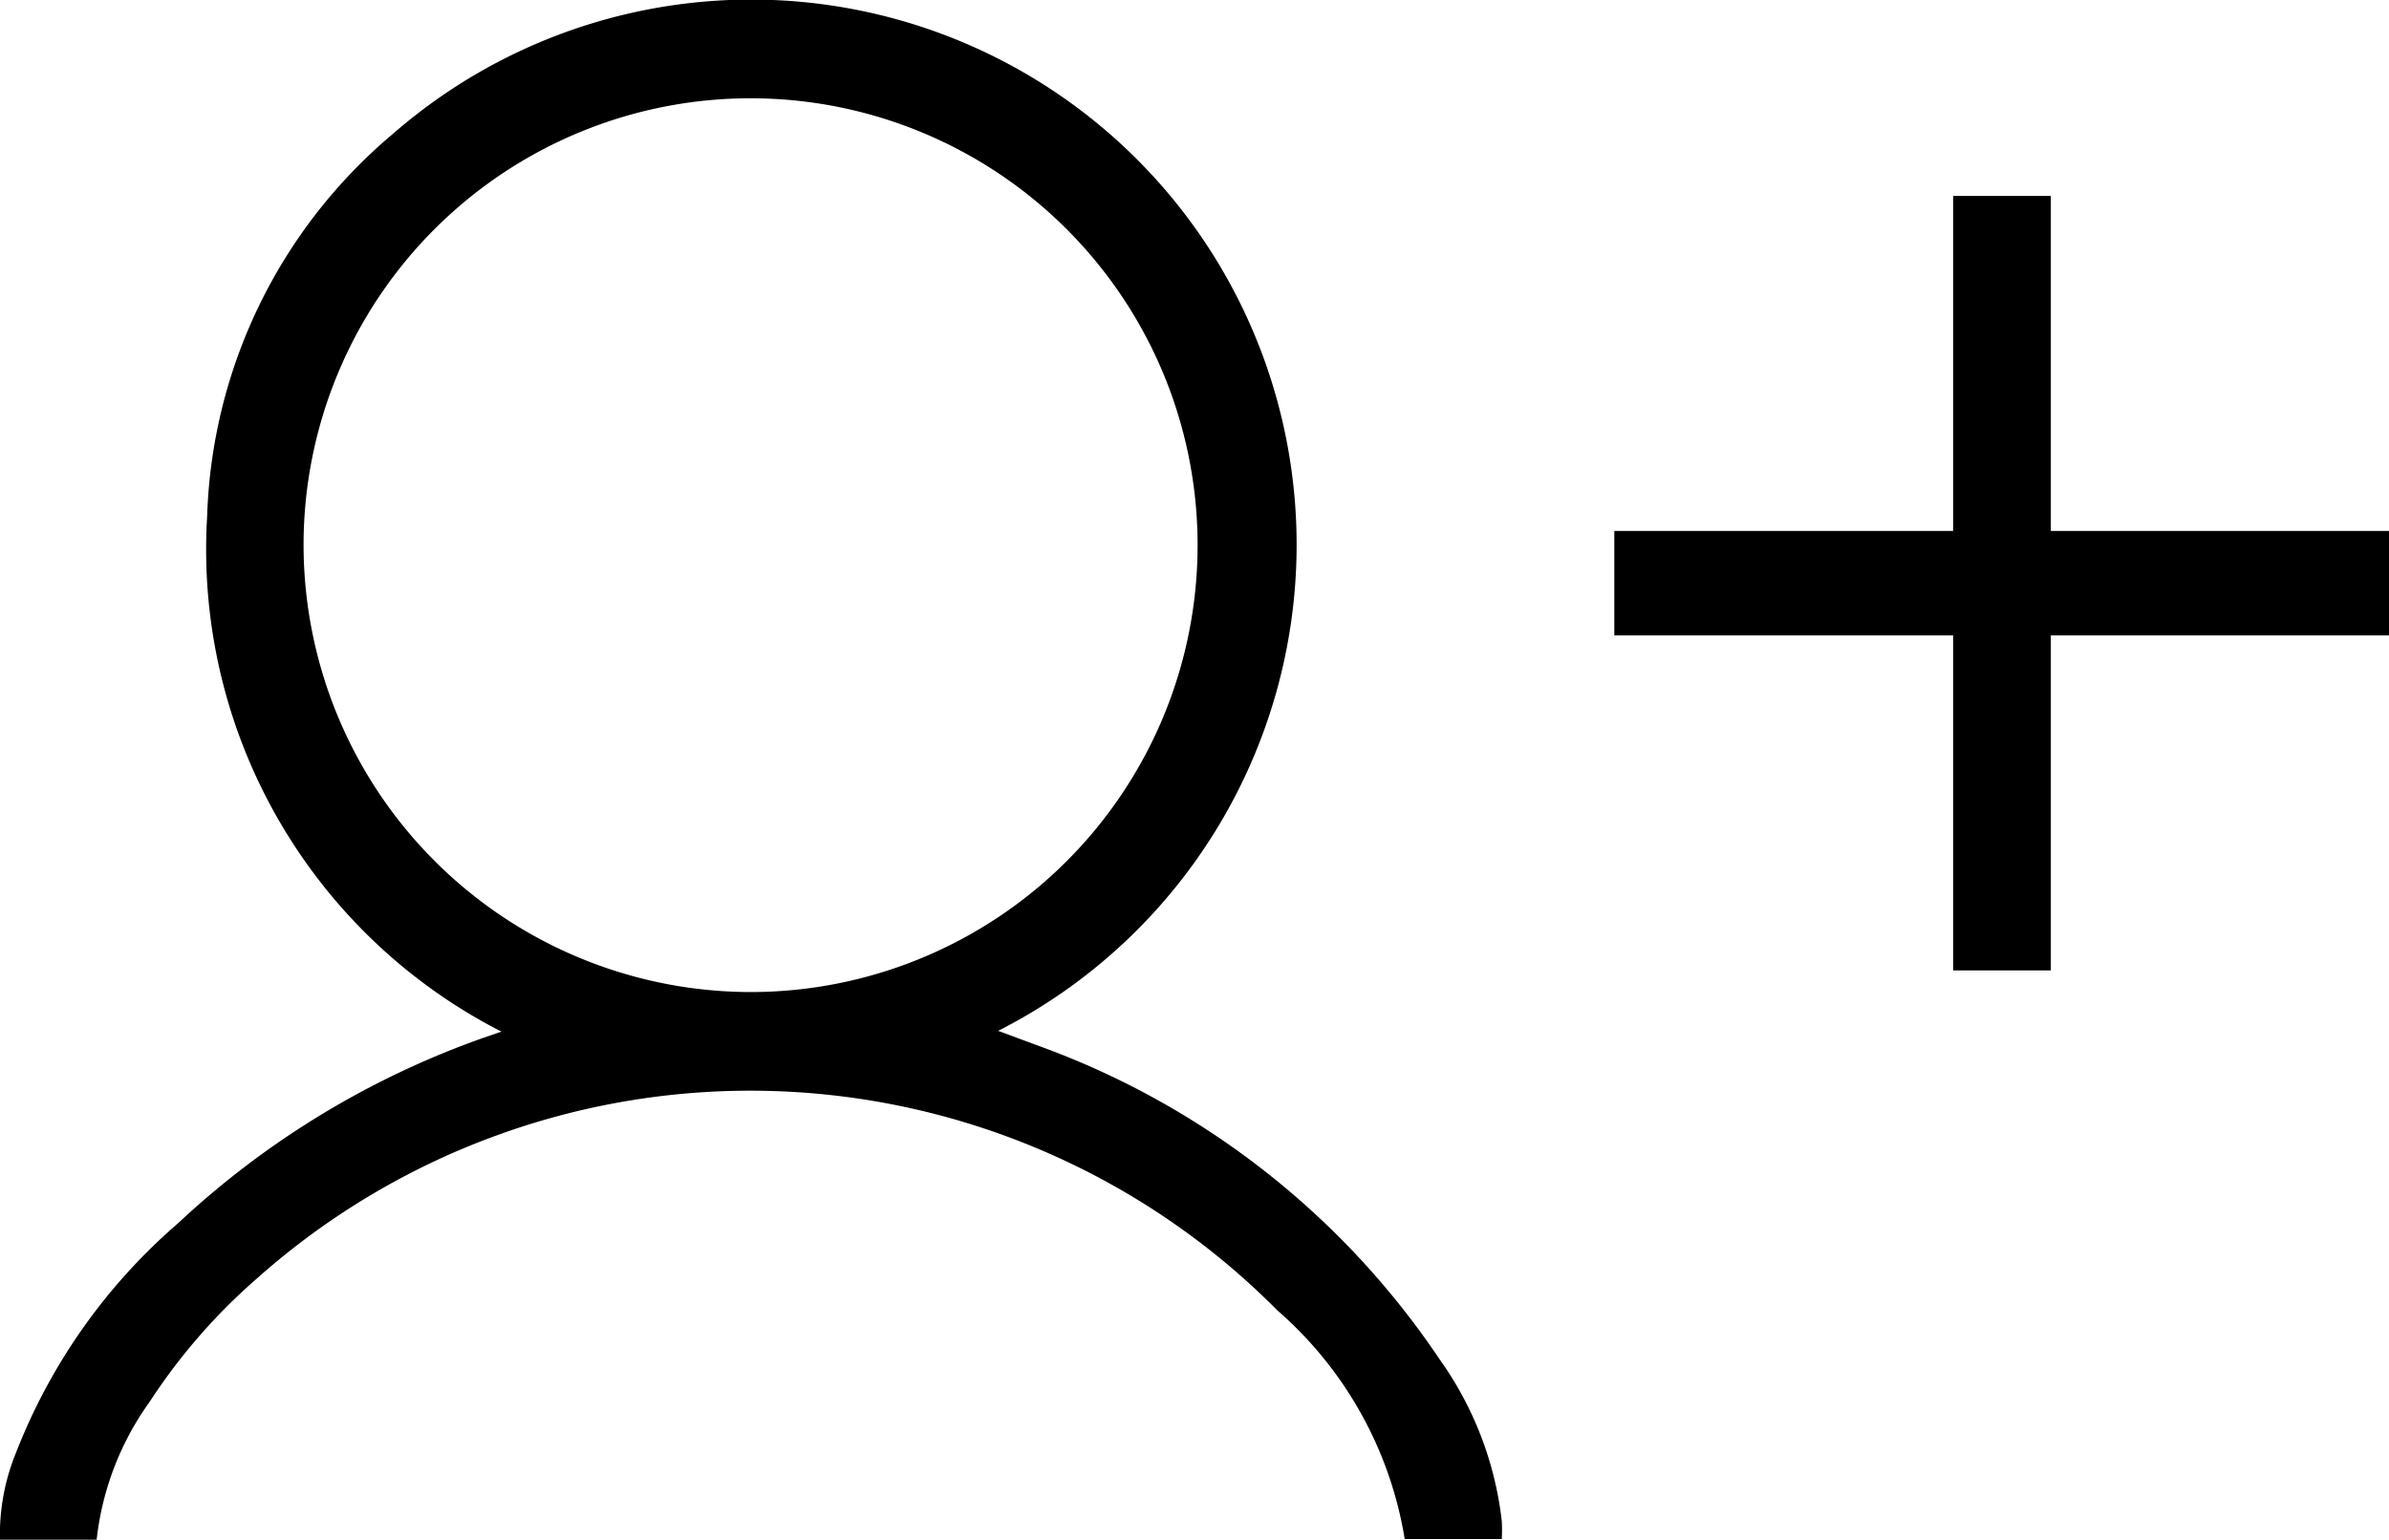
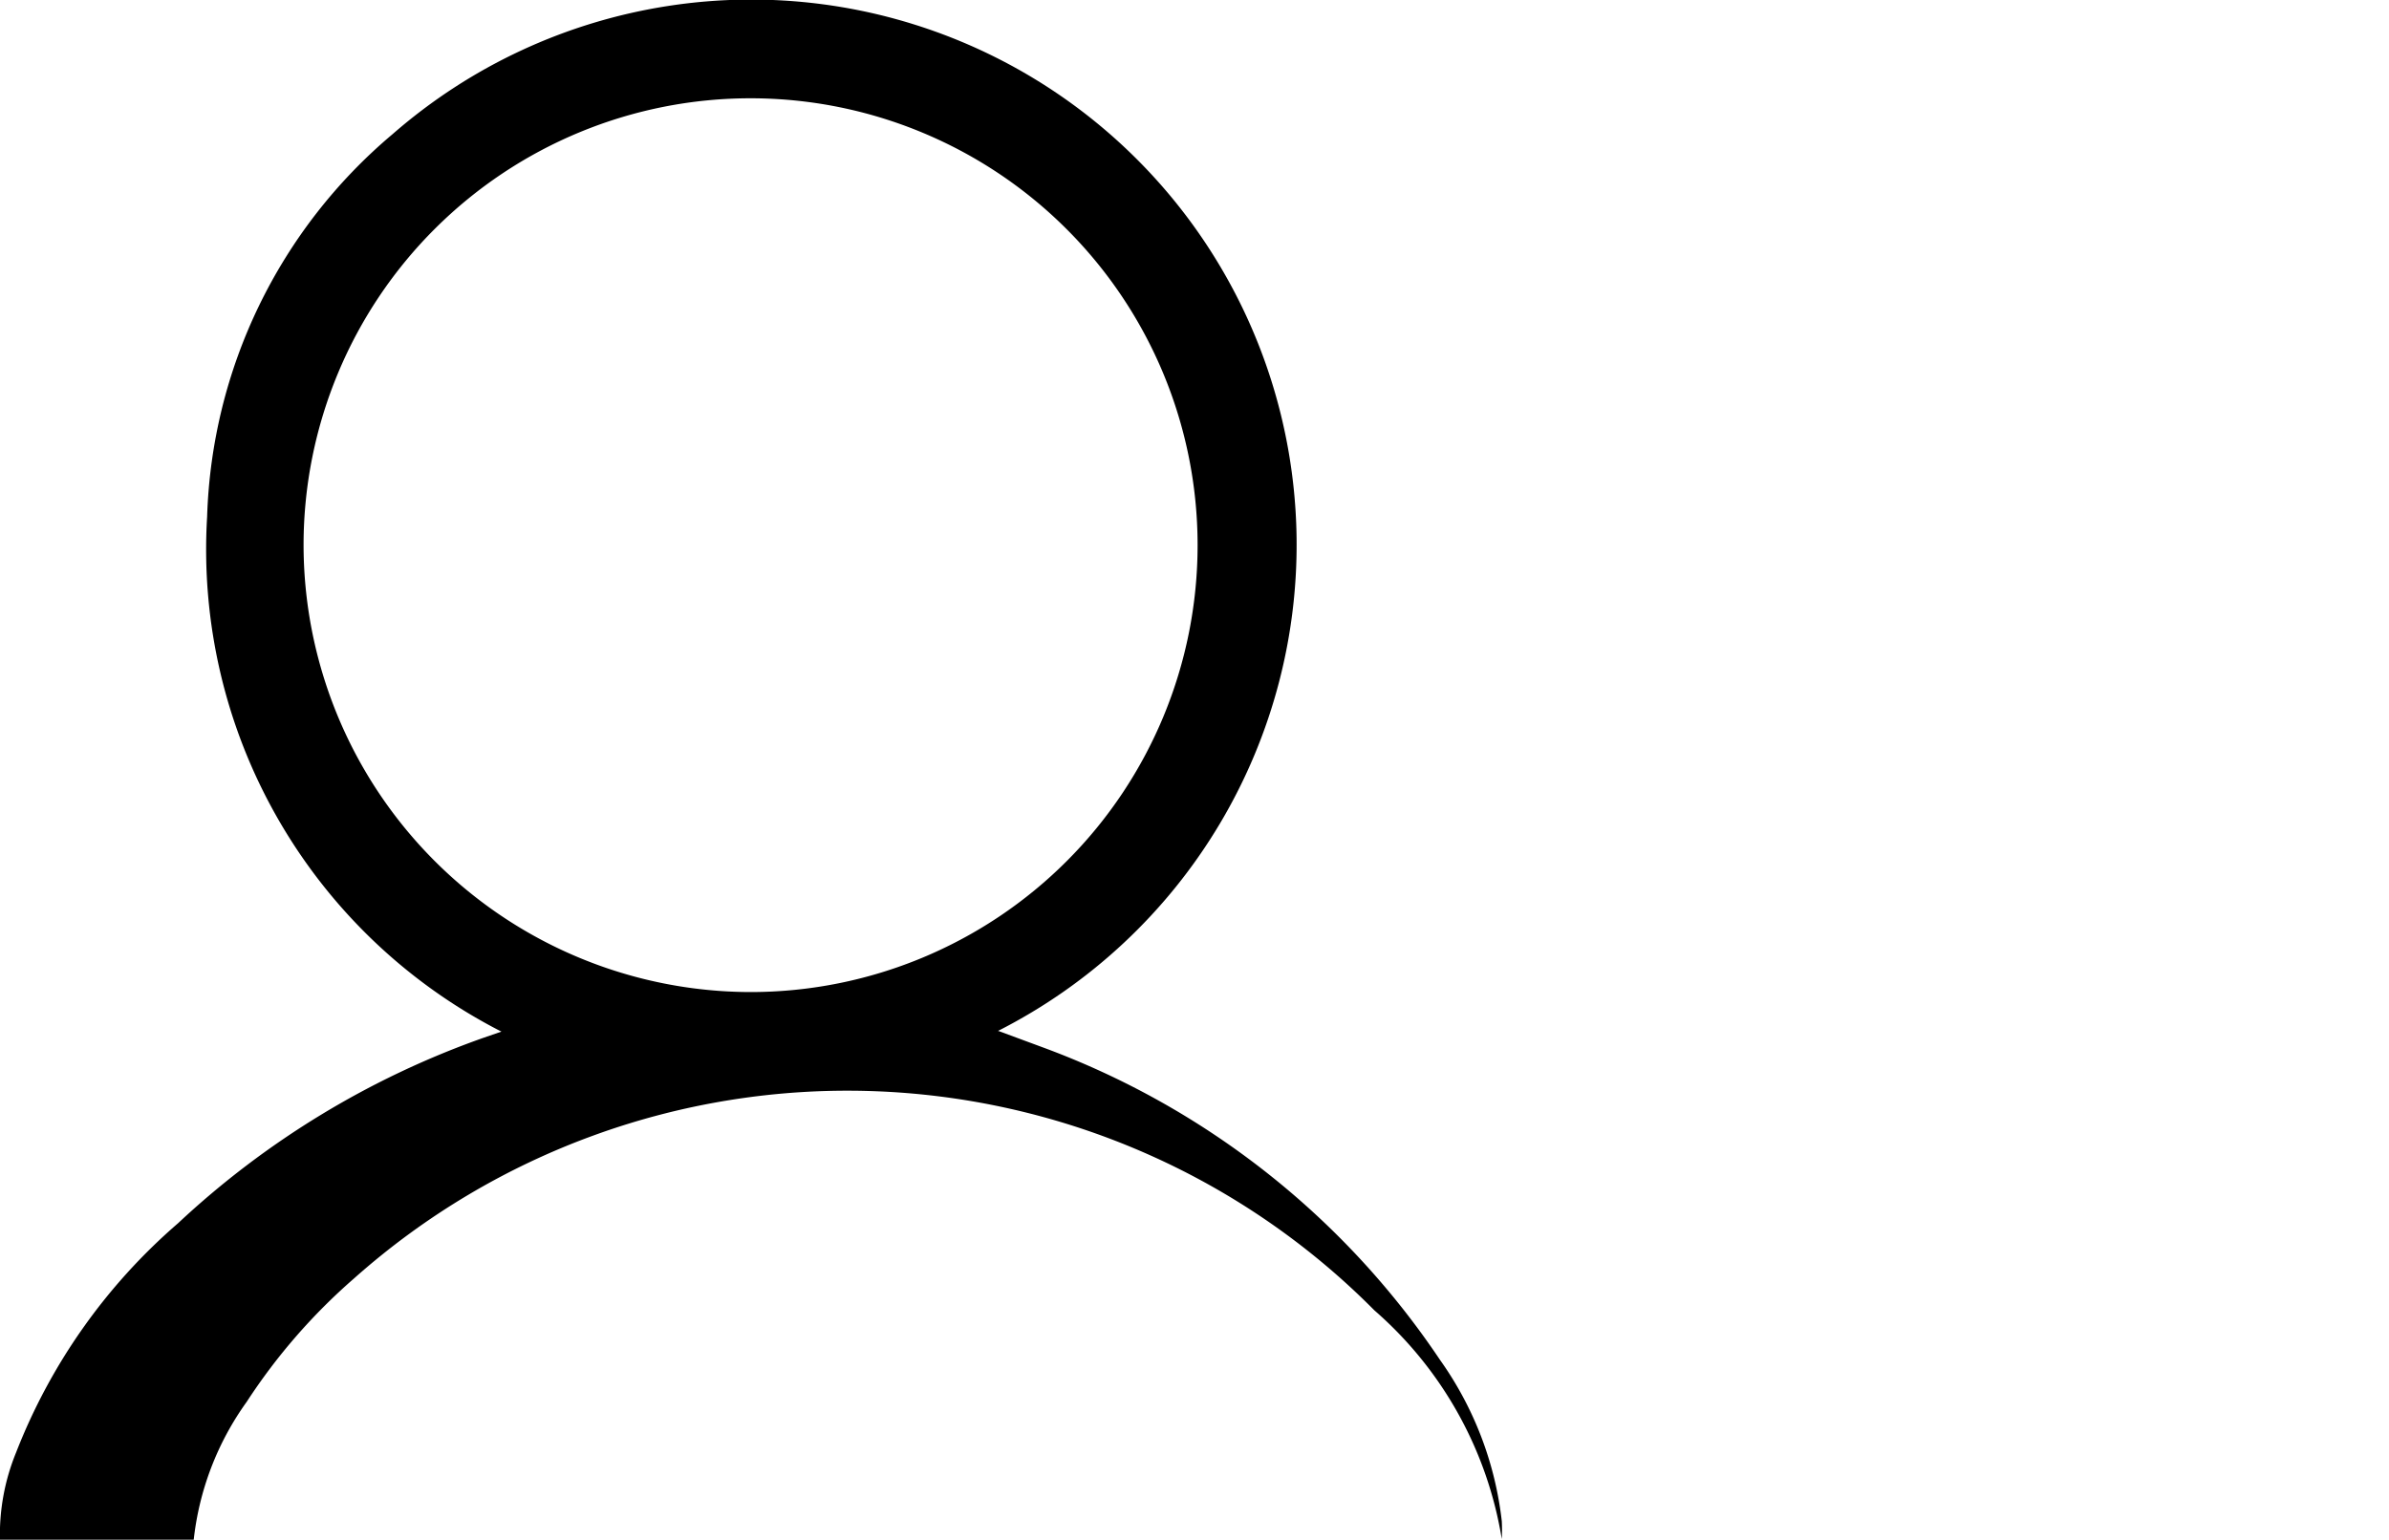
<svg xmlns="http://www.w3.org/2000/svg" viewBox="0 0 38.64 24.91">
  <g id="Layer_2" data-name="Layer 2">
    <g id="Layer_3" data-name="Layer 3">
-       <path d="M16.15,16.68l.73.27A13.24,13.24,0,0,1,23.29,22a5.58,5.58,0,0,1,1,2.61,2.8,2.8,0,0,1,0,.29H22.72a6.23,6.23,0,0,0-2.06-3.7,12,12,0,0,0-16.5-.52,9.55,9.55,0,0,0-1.74,2,4.7,4.7,0,0,0-.86,2.26H0a3.51,3.51,0,0,1,.26-1.44,9.42,9.42,0,0,1,2.62-3.71,14.1,14.1,0,0,1,4.94-3l.29-.1A8.76,8.76,0,0,1,3.35,8.36a8.43,8.43,0,0,1,3-6.19,8.82,8.82,0,1,1,9.79,14.51Zm-4-.63A7.23,7.23,0,1,0,4.91,8.8,7.24,7.24,0,0,0,12.14,16.05Z" />
-       <rect x="31.59" y="3.17" width="1.58" height="12.53" />
-       <rect x="31.54" y="3.17" width="1.69" height="12.53" transform="translate(41.81 -22.95) rotate(90)" />
+       <path d="M16.15,16.68l.73.27A13.24,13.24,0,0,1,23.29,22a5.58,5.58,0,0,1,1,2.61,2.8,2.8,0,0,1,0,.29a6.23,6.23,0,0,0-2.06-3.7,12,12,0,0,0-16.5-.52,9.55,9.55,0,0,0-1.74,2,4.7,4.7,0,0,0-.86,2.26H0a3.51,3.51,0,0,1,.26-1.44,9.42,9.42,0,0,1,2.62-3.71,14.1,14.1,0,0,1,4.94-3l.29-.1A8.76,8.76,0,0,1,3.35,8.36a8.43,8.43,0,0,1,3-6.19,8.82,8.82,0,1,1,9.79,14.51Zm-4-.63A7.23,7.23,0,1,0,4.91,8.8,7.24,7.24,0,0,0,12.14,16.05Z" />
    </g>
  </g>
</svg>